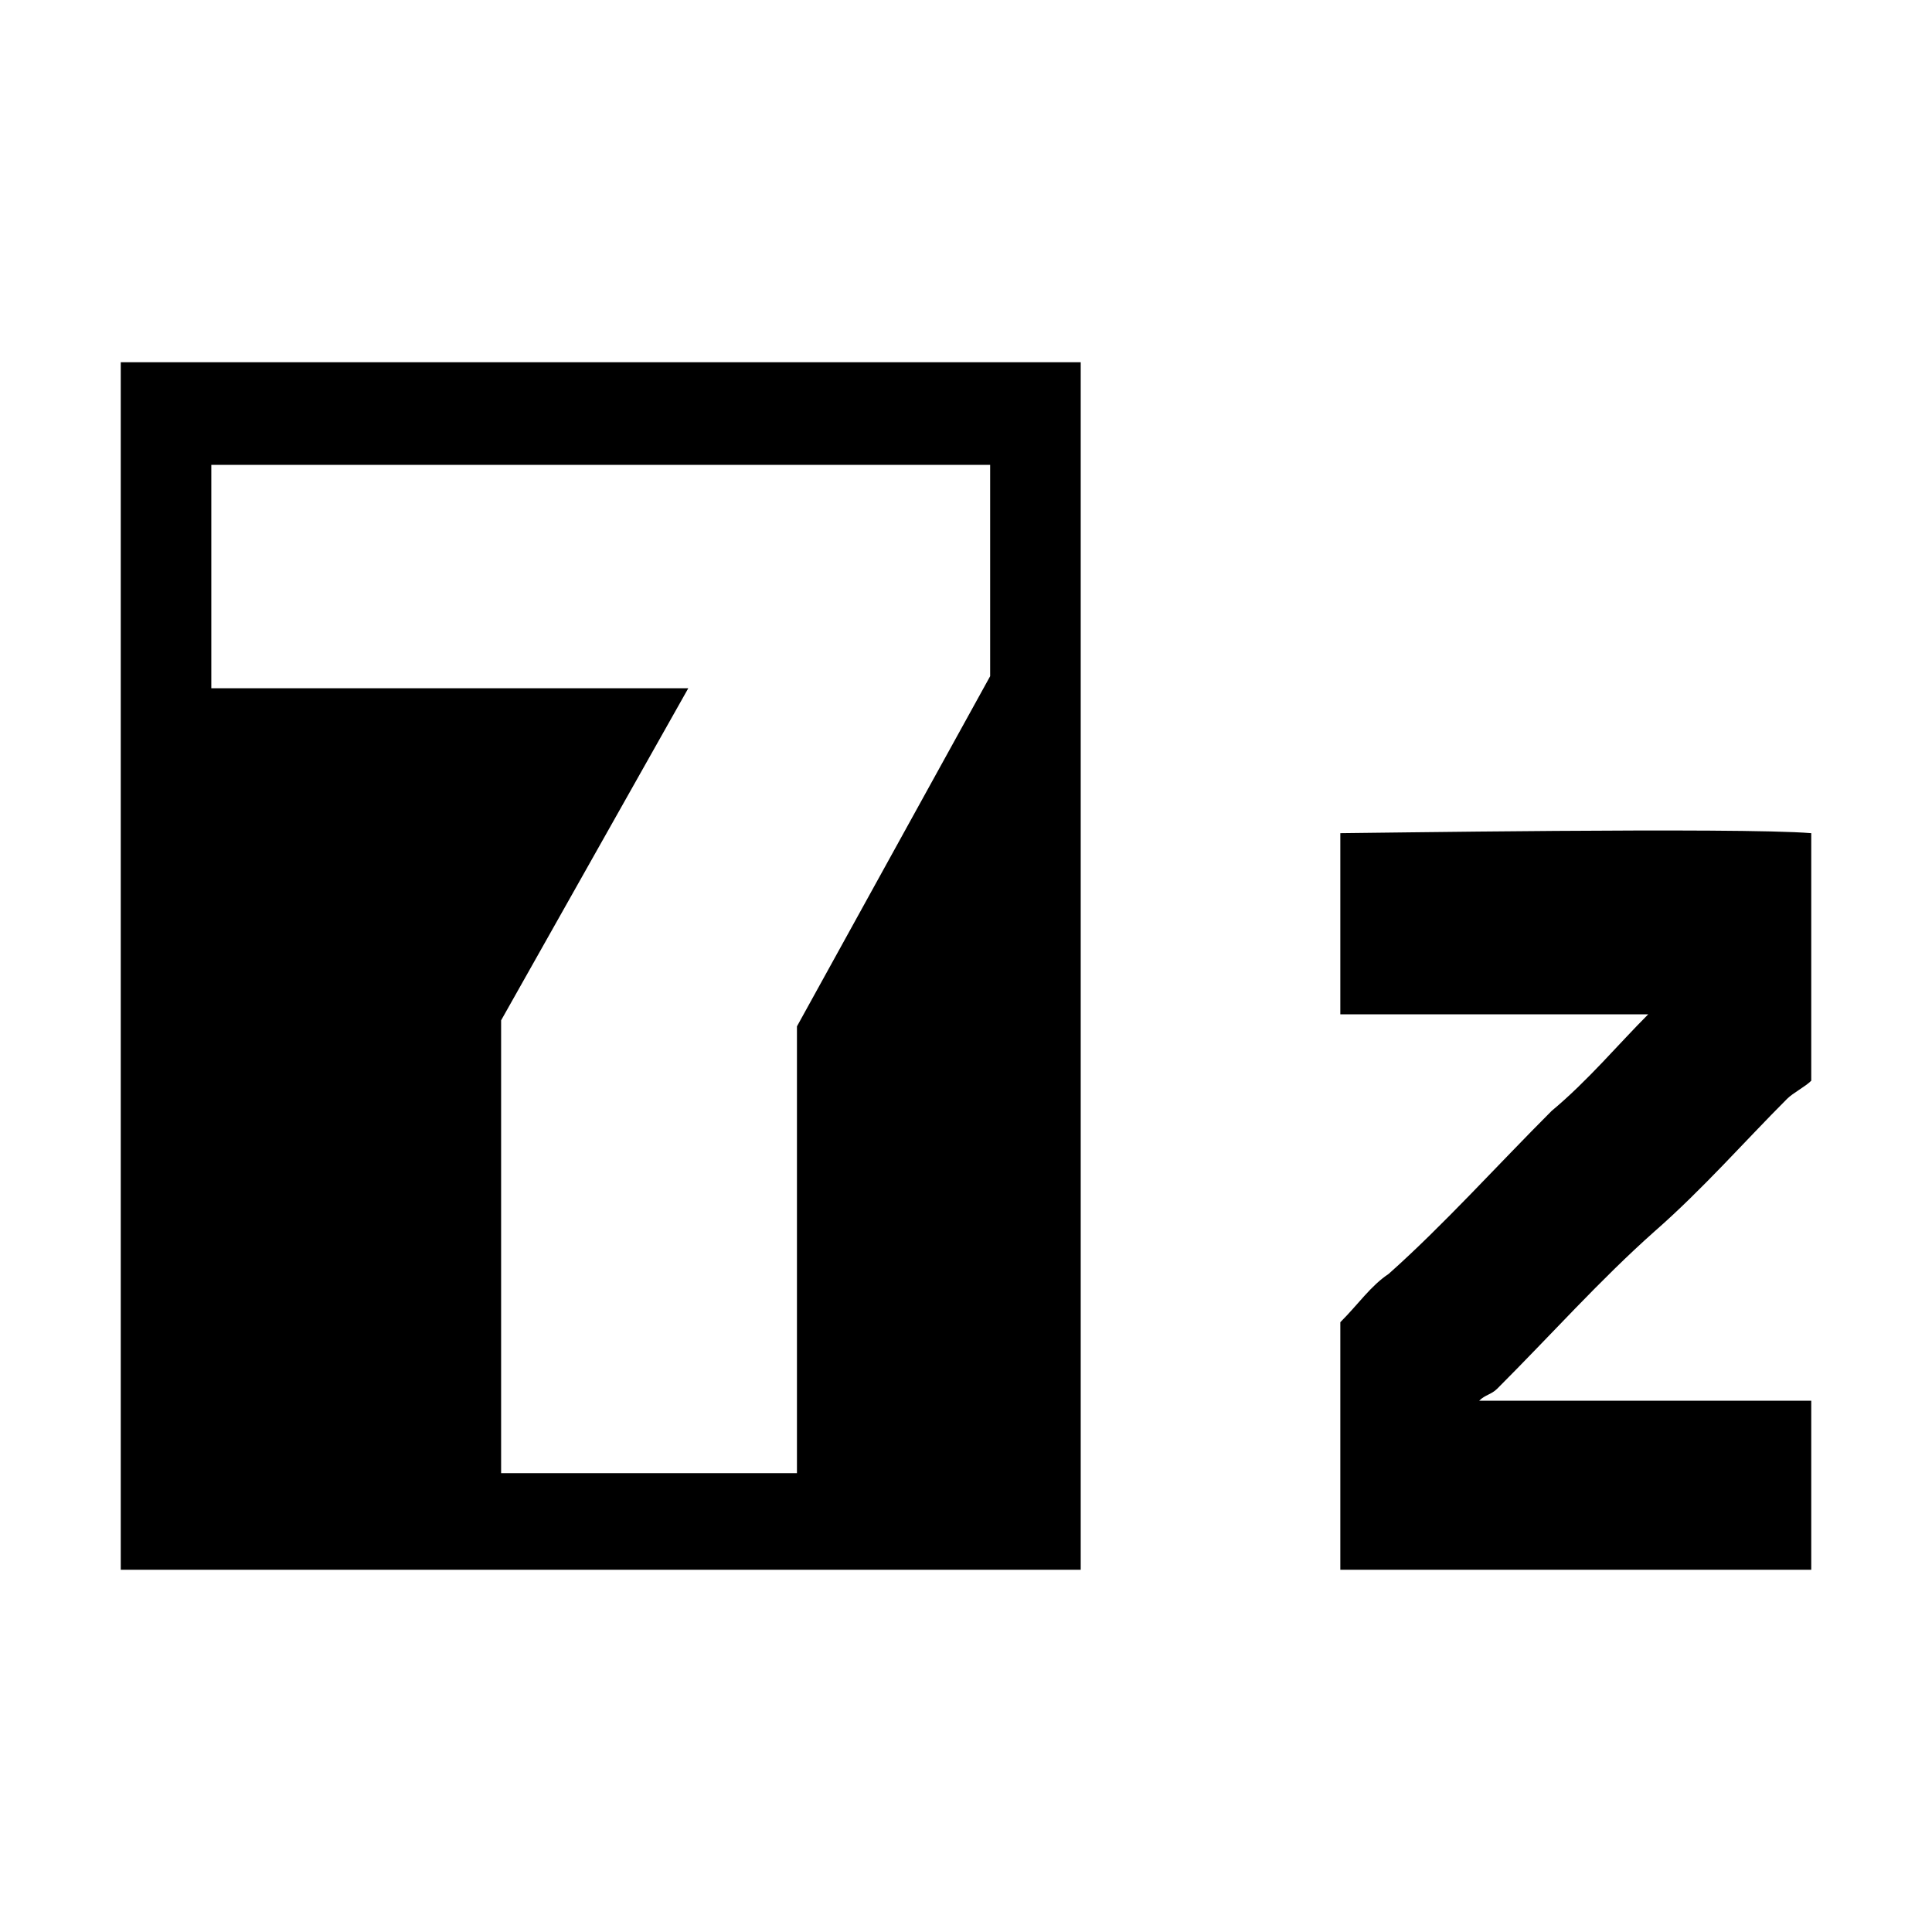
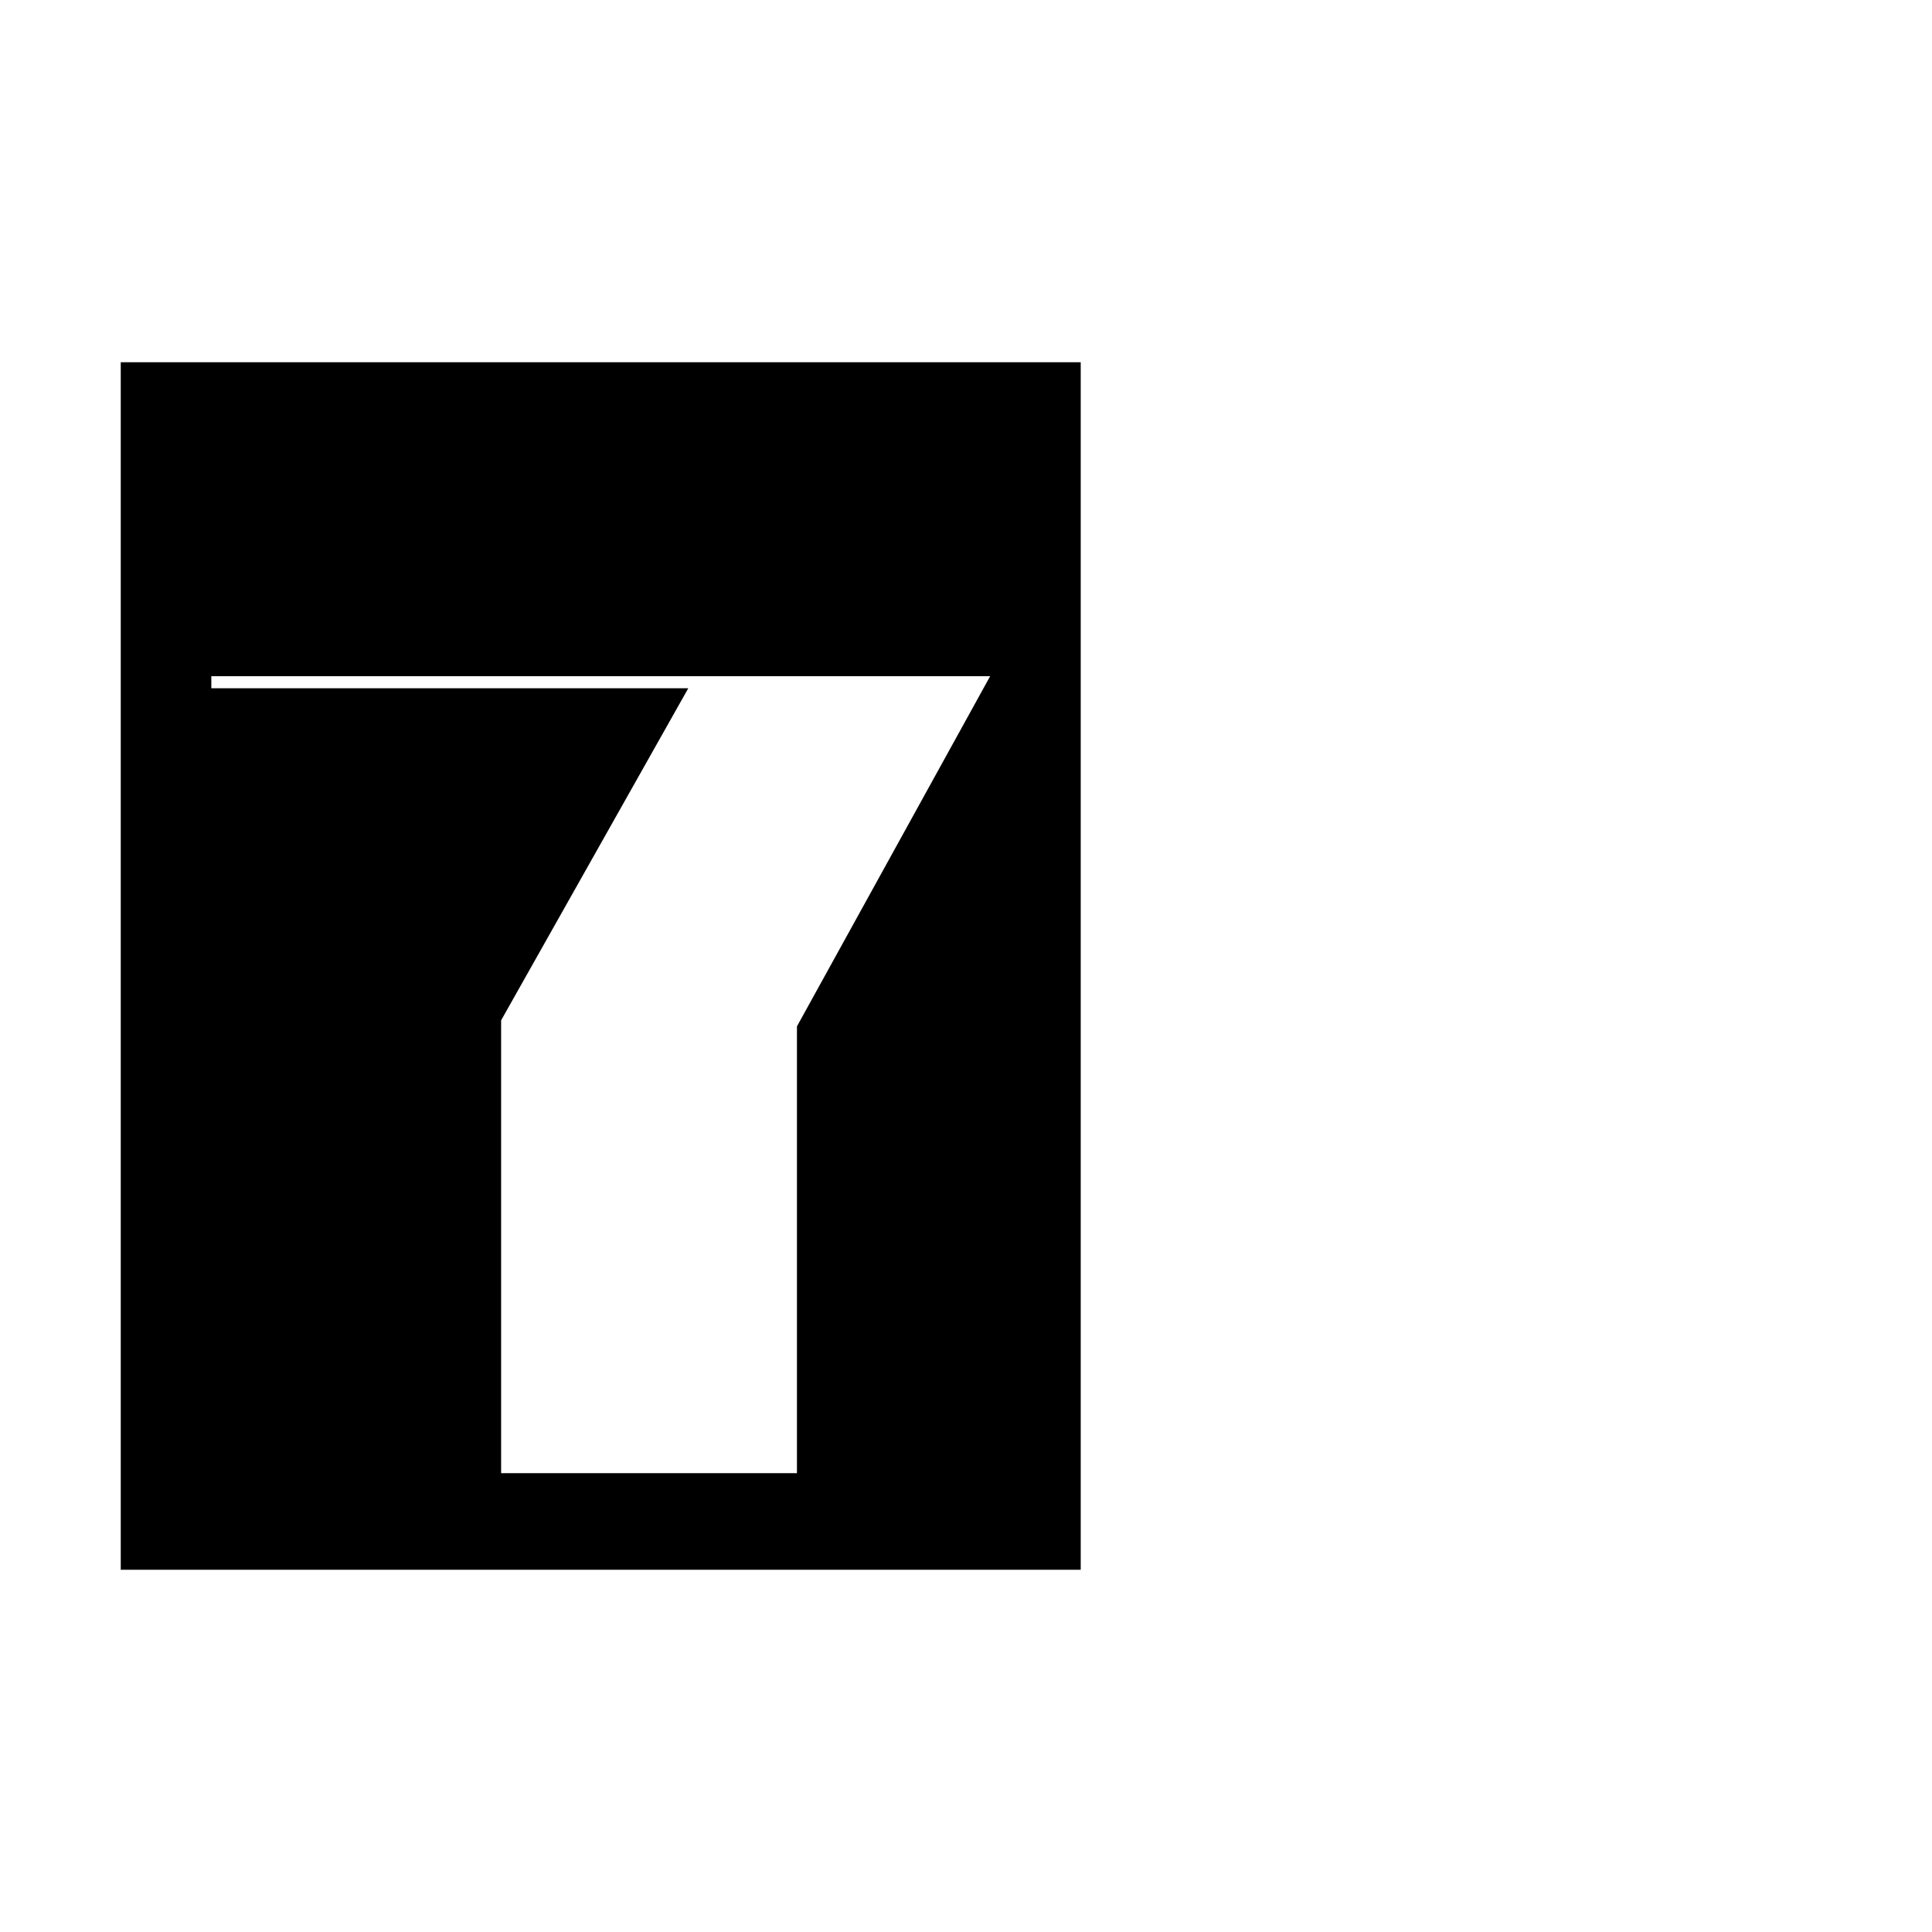
<svg xmlns="http://www.w3.org/2000/svg" fill="#000000" width="800px" height="800px" viewBox="0 0 32 32" id="Camada_1" version="1.1" xml:space="preserve">
  <g>
-     <path d="M2,6h15.9v20C17.6,26,3.3,26,2,26V6z M3.5,11.4h7.9l-3.1,5.5v7.5h4.9V17l3.2-5.8l0-3.5H3.5V11.4L3.5,11.4z" />
-     <path d="M30,17.9c-0.1,0.1-0.3,0.2-0.4,0.3c-0.7,0.7-1.4,1.5-2.2,2.2c-0.9,0.8-1.7,1.7-2.6,2.6c-0.1,0.1-0.2,0.1-0.3,0.2H30V26   h-7.8v-4.1c0.3-0.3,0.5-0.6,0.8-0.8c0.9-0.8,1.8-1.8,2.7-2.7c0.6-0.5,1.1-1.1,1.6-1.6c0,0,0,0,0,0c0,0,0,0,0,0c-1.7,0-3.4,0-5.1,0   v-3c0.3,0,6.6-0.1,7.8,0L30,17.9L30,17.9z" />
+     <path d="M2,6h15.9v20C17.6,26,3.3,26,2,26V6z M3.5,11.4h7.9l-3.1,5.5v7.5h4.9V17l3.2-5.8H3.5V11.4L3.5,11.4z" />
  </g>
</svg>